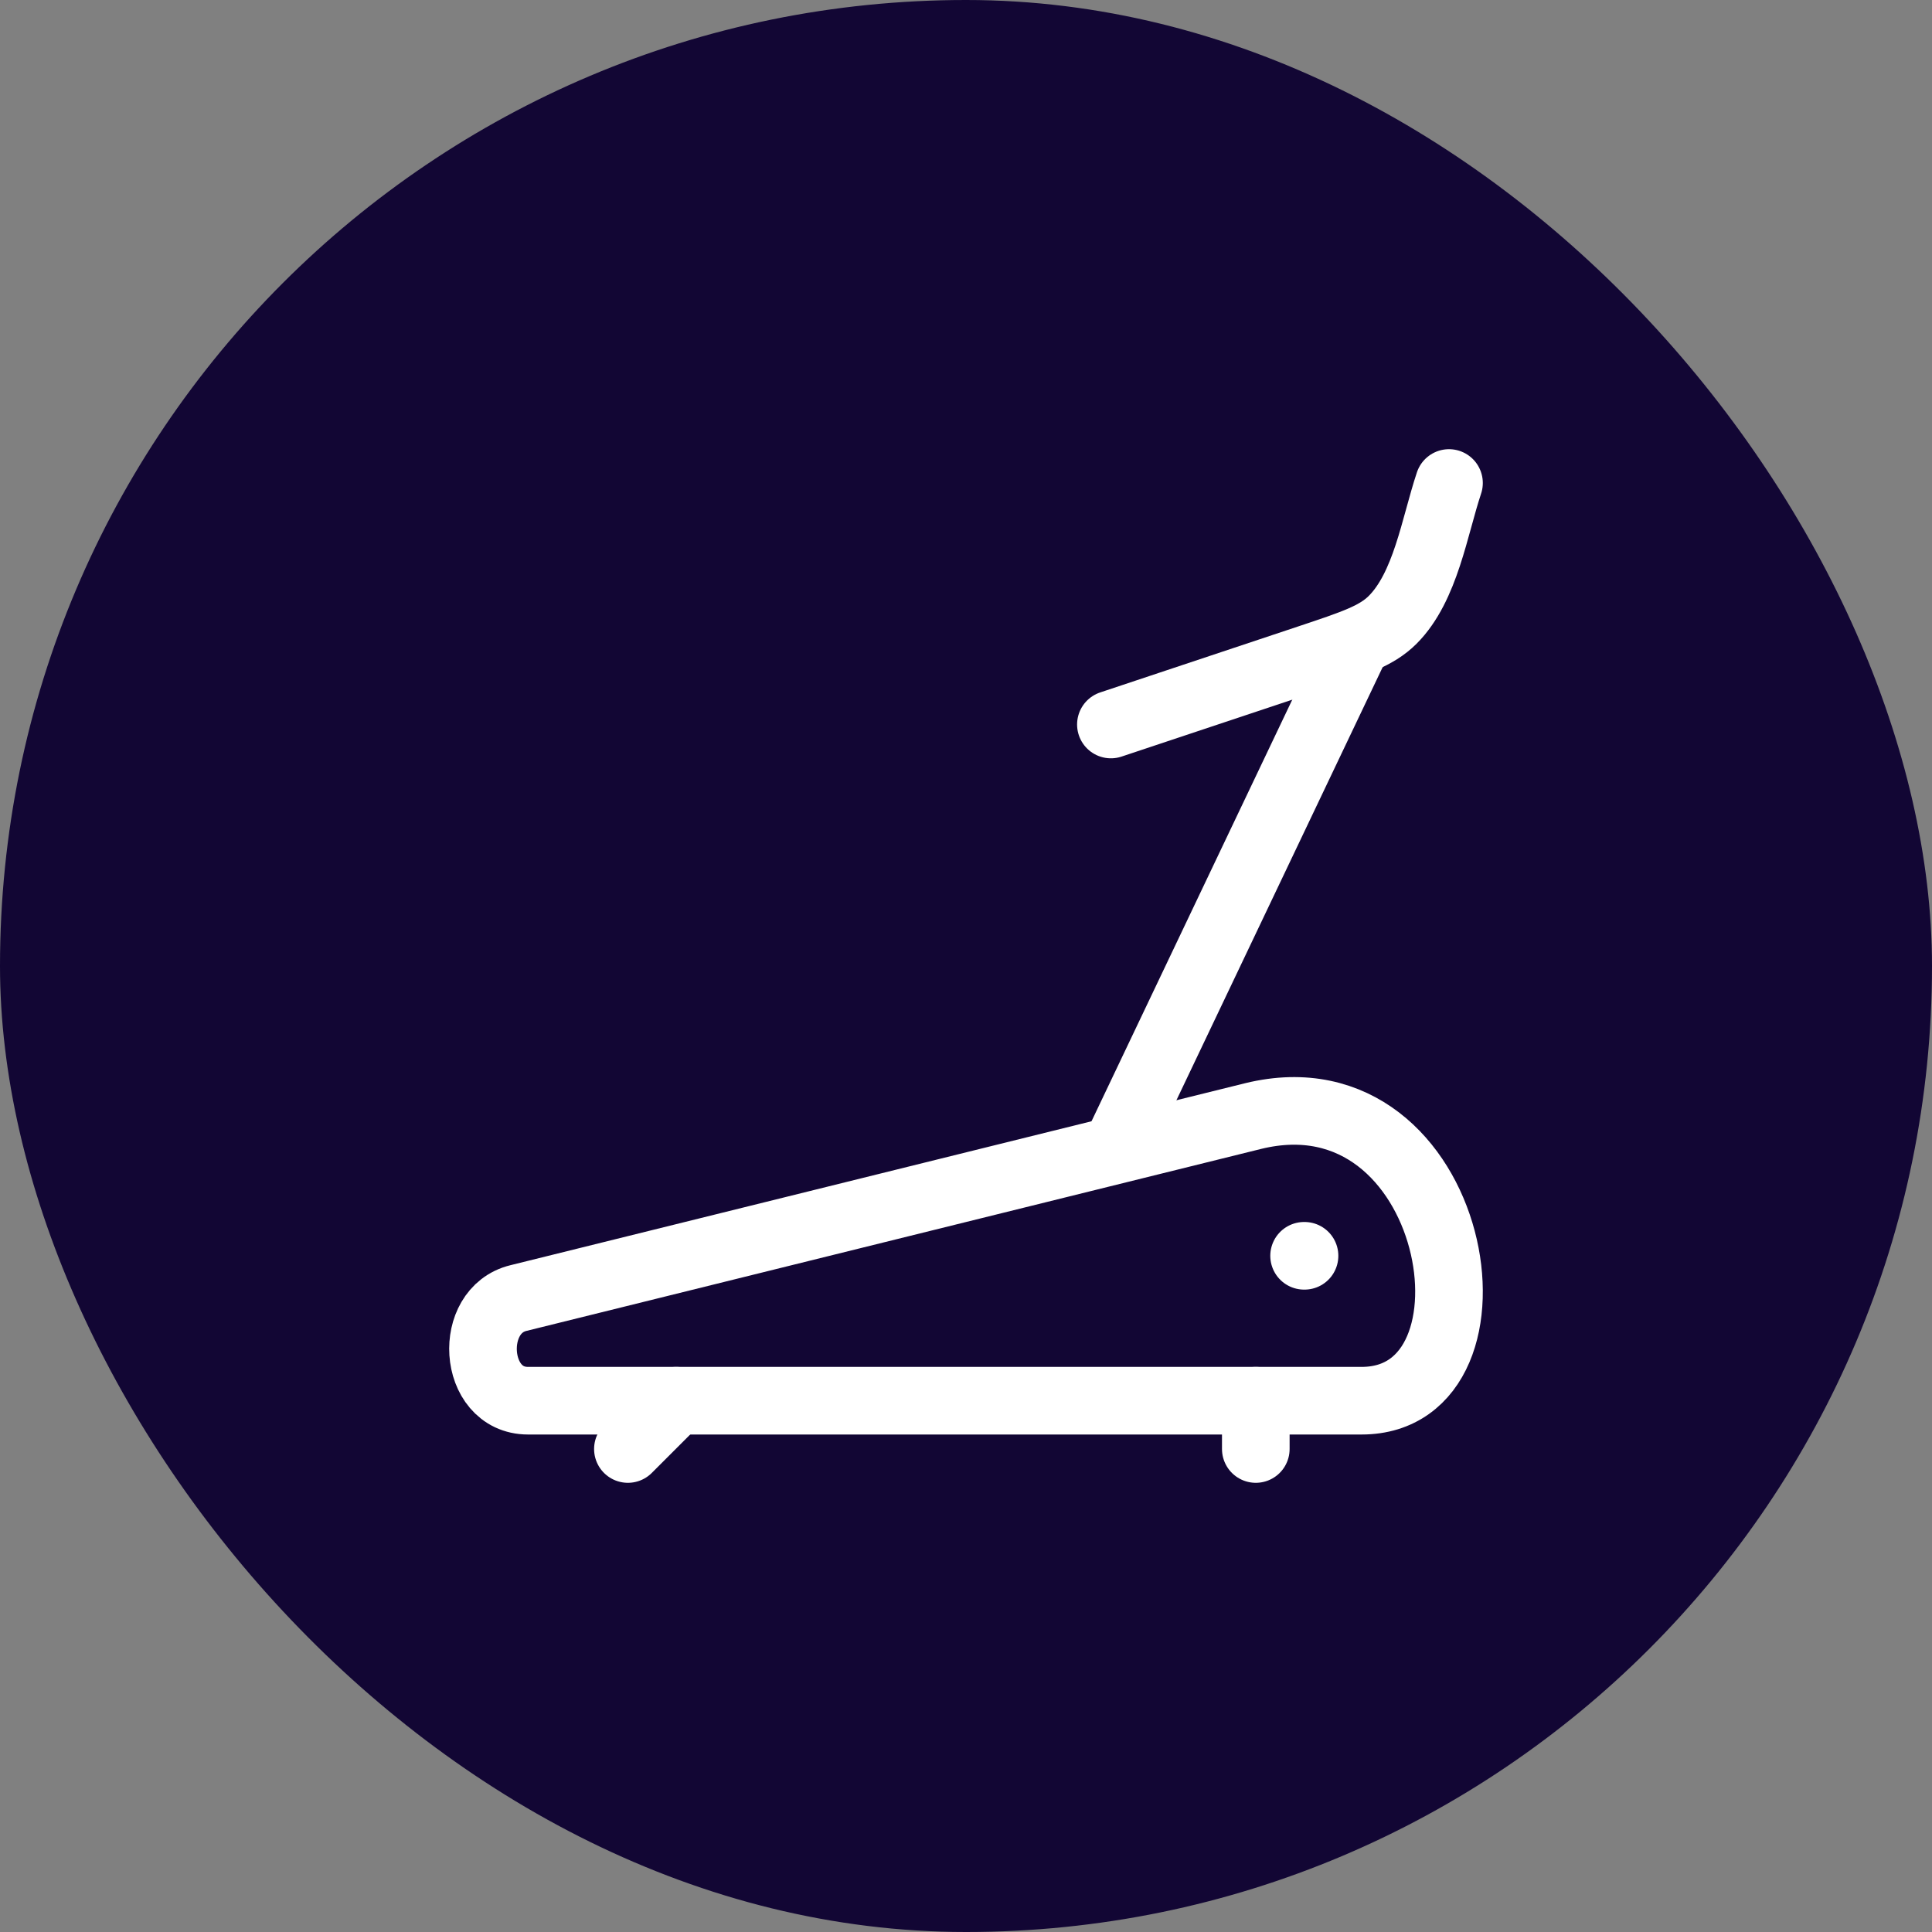
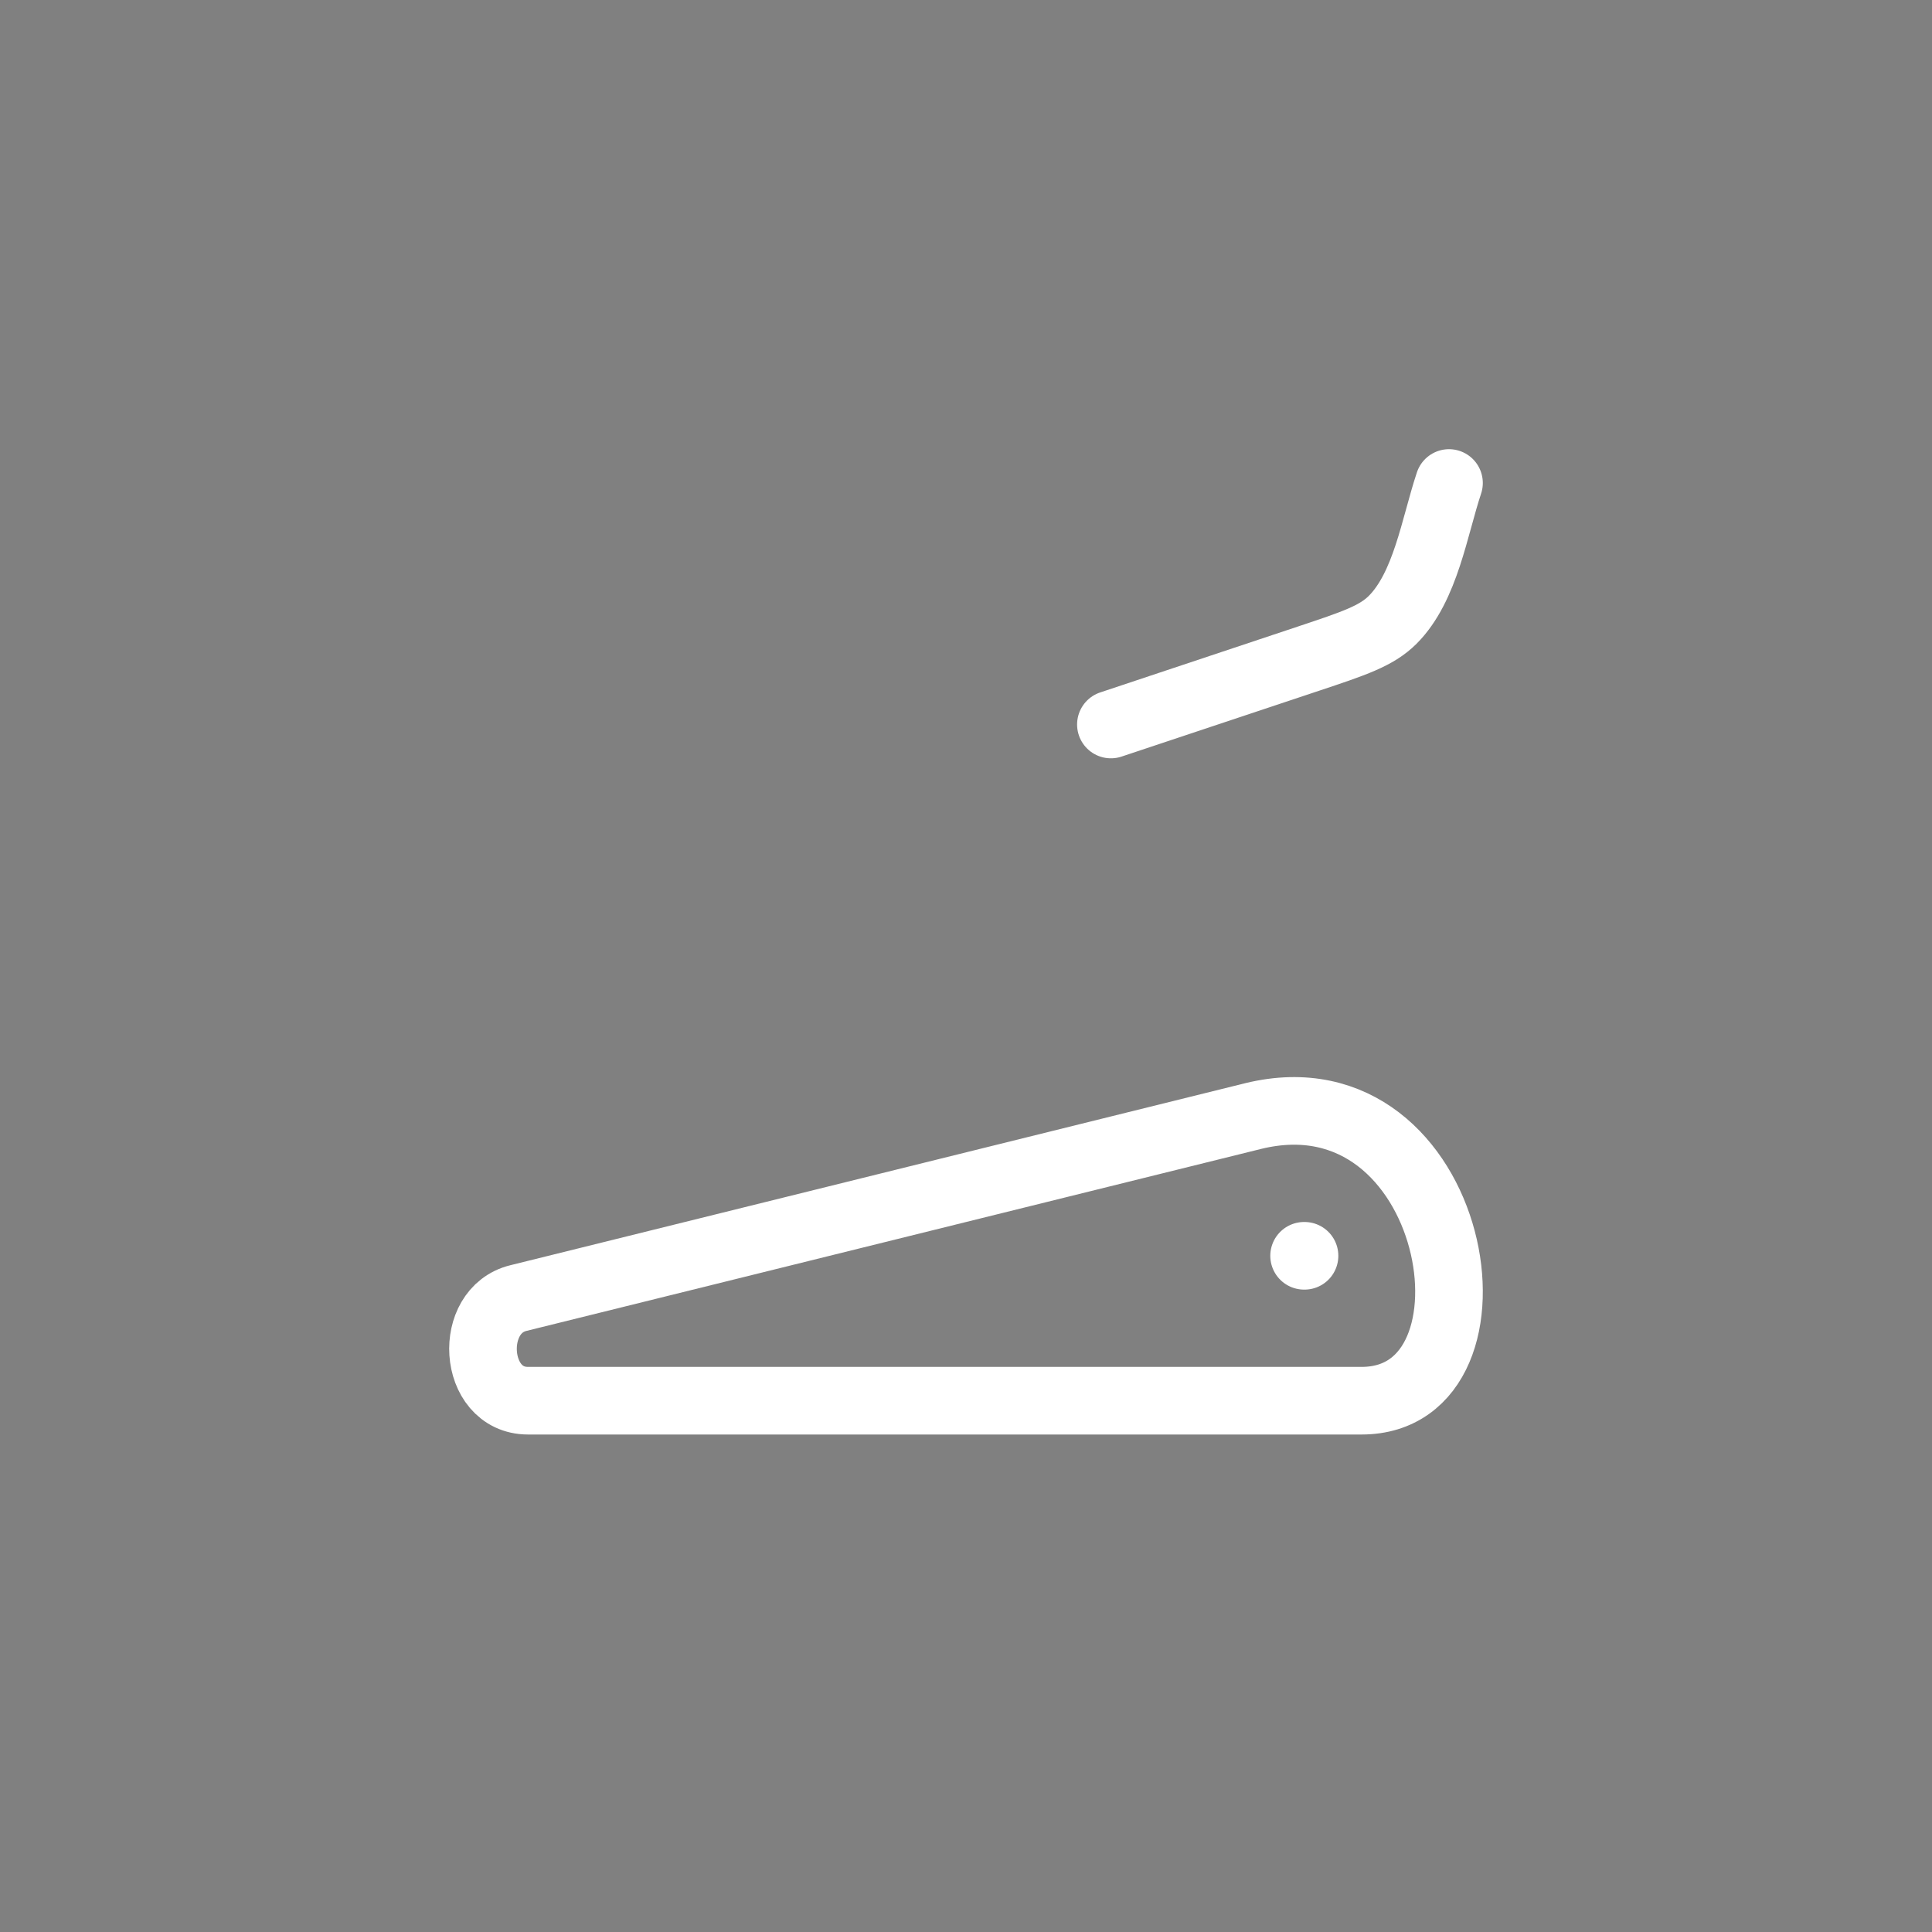
<svg xmlns="http://www.w3.org/2000/svg" width="100" height="100" viewBox="0 0 100 100" fill="none">
  <rect x="0" y="0" width="100" height="100" fill="#808080" stroke="none" />
-   <rect width="100" height="100" rx="50" fill="#120634" />
  <path d="M70.478 72.5H27.329C25.883 72.5 25.09 71.303 25.007 70.038C24.926 68.805 25.518 67.508 26.834 67.187L64.871 57.765C75.513 55.17 78.41 72.5 70.478 72.5Z" stroke="white" stroke-width="3.5" stroke-linejoin="round" />
  <path d="M67.5 65H67.522" stroke="white" stroke-width="3.5" stroke-linecap="round" stroke-linejoin="round" />
  <path d="M75 25C74.248 27.255 73.794 30.372 72.083 32.083C71.248 32.917 70.084 33.305 67.757 34.081L57.5 37.5" stroke="white" stroke-width="3.5" stroke-linecap="round" stroke-linejoin="round" />
-   <path d="M57.5 60L70 33.75" stroke="white" stroke-width="3.5" stroke-linejoin="round" />
-   <path d="M35 72.5L32.5 75" stroke="white" stroke-width="3.5" stroke-linecap="round" stroke-linejoin="round" />
-   <path d="M65 72.5V75" stroke="white" stroke-width="3.5" stroke-linecap="round" stroke-linejoin="round" />
</svg>